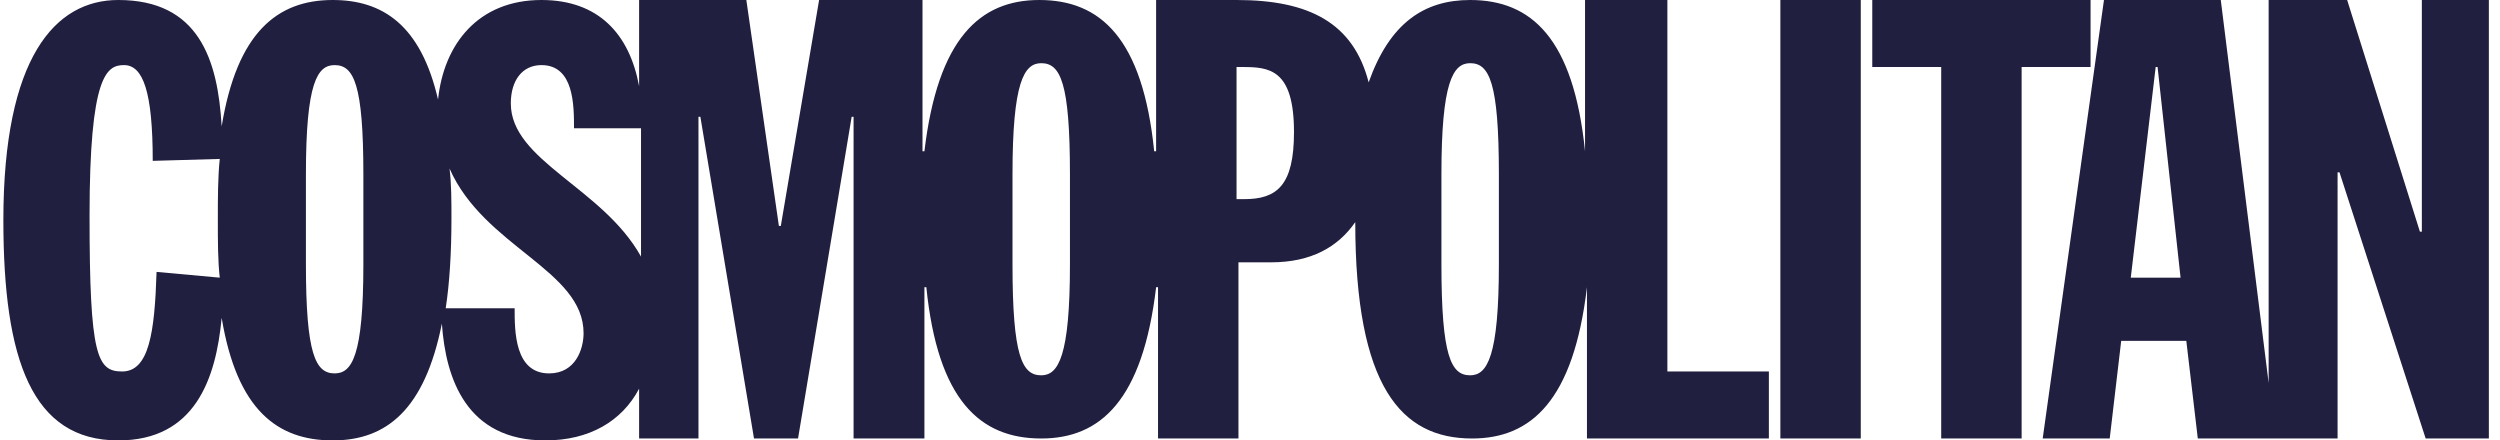
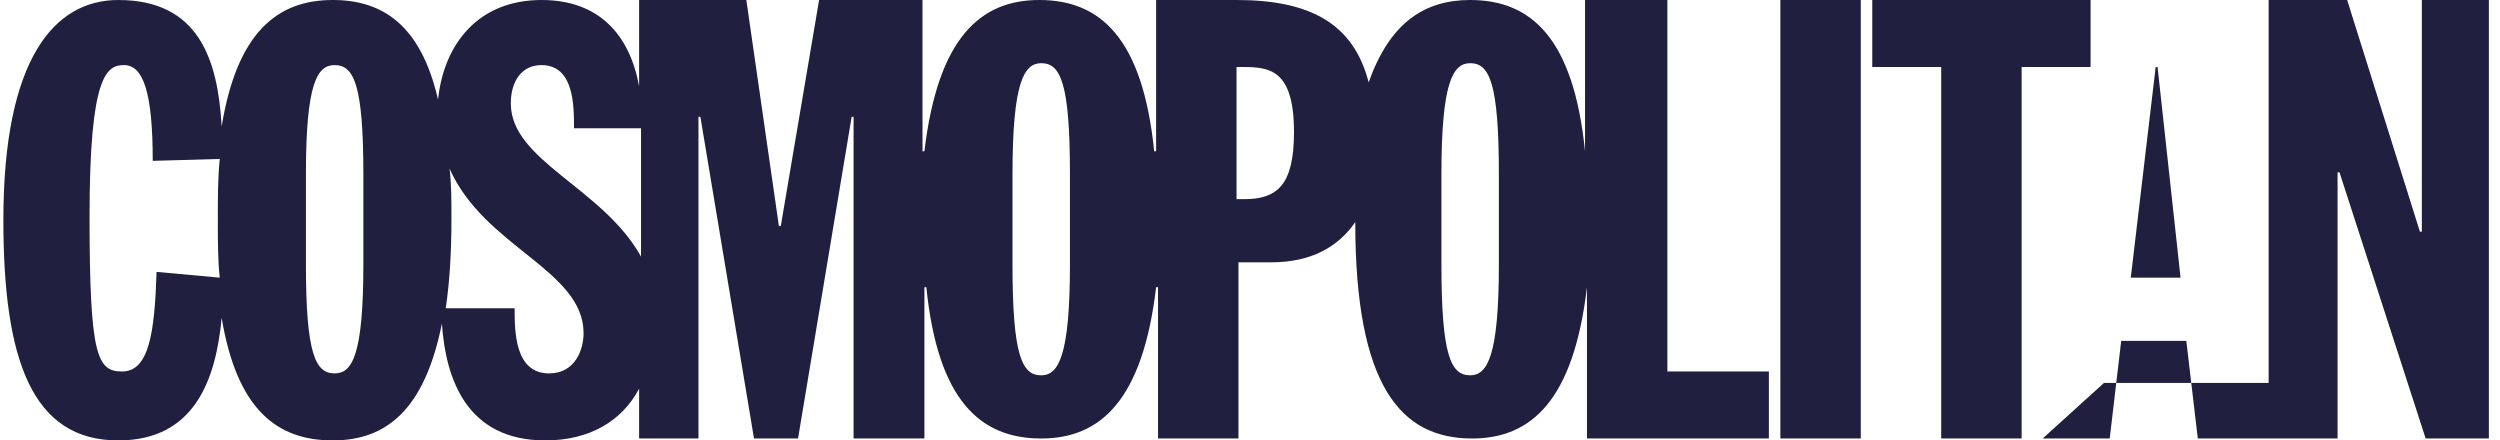
<svg xmlns="http://www.w3.org/2000/svg" width="193" height="34" viewBox="0 0 193 34" fill="none">
-   <path d="M128.574 0H122.365V11.678C121.478 2.957 118.226 0 113.496 0C109.948 0 107.287 1.774 105.661 6.357C104.478 1.774 101.078 0 95.461 0H89.252V11.678H89.104C88.217 2.957 84.965 0 80.235 0C75.652 0 72.4 2.957 71.365 11.678H71.217V0H63.235L60.278 17.444H60.13L57.617 0H49.339V6.652C48.6 2.661 46.235 0 41.8 0C36.922 0 34.261 3.4 33.817 7.687C32.487 1.922 29.53 0 25.687 0C21.4 0 18.295 2.513 17.113 9.757C16.817 4.583 15.339 0 9.13 0C4.252 0 0.26 4.435 0.26 17C0.26 27.792 2.478 34 9.13 34C15.043 34 16.669 29.27 17.113 24.539C18.295 31.635 21.4 34 25.687 34C29.826 34 32.782 31.635 34.113 24.983C34.408 29.27 36.035 34 42.096 34C45.495 34 48.009 32.522 49.339 30.009V33.852H53.922V9.018H54.069L58.209 33.852H61.609L65.748 9.018H65.896V33.852H71.365V22.174H71.513C72.4 30.896 75.652 33.852 80.383 33.852C84.965 33.852 88.217 30.896 89.252 22.174H89.4V33.852H95.609V20.252H98.122C101.226 20.252 103.296 19.07 104.626 17.148C104.626 29.861 108.174 33.852 113.643 33.852C118.226 33.852 121.478 30.896 122.513 22.174V33.852H136.557V28.678H128.722V0H128.574ZM12.087 20.991C11.939 25.722 11.495 28.678 9.426 28.678C7.504 28.678 6.913 27.496 6.913 16.704C6.913 5.765 8.243 5.026 9.574 5.026C11.052 5.026 11.791 7.096 11.791 12.418L16.965 12.27C16.817 13.748 16.817 15.226 16.817 17C16.817 18.626 16.817 20.105 16.965 21.435L12.087 20.991ZM28.052 20.4C28.052 27.496 27.165 28.826 25.835 28.826C24.356 28.826 23.617 27.348 23.617 20.4V13.453C23.617 6.357 24.504 5.026 25.835 5.026C27.313 5.026 28.052 6.504 28.052 13.453V20.4ZM42.391 28.826C39.73 28.826 39.73 25.574 39.73 23.8H34.408C34.704 21.878 34.852 19.513 34.852 16.852C34.852 15.522 34.852 14.191 34.704 13.009C37.365 19.07 45.052 20.844 45.052 25.722C45.052 26.905 44.461 28.826 42.391 28.826ZM39.435 7.983C39.435 6.209 40.322 5.026 41.8 5.026C44.313 5.026 44.313 8.131 44.313 9.904H49.487V19.809C46.53 14.487 39.435 12.418 39.435 7.983ZM82.6 20.4C82.6 27.496 81.713 28.974 80.383 28.974C78.904 28.974 78.165 27.496 78.165 20.4V13.453C78.165 6.357 79.052 4.878 80.383 4.878C81.861 4.878 82.6 6.357 82.6 13.453V20.4ZM96.052 15.374H95.461V5.174H95.904C97.974 5.174 99.896 5.322 99.896 10.2C99.896 14.339 98.565 15.374 96.052 15.374ZM115.713 20.4C115.713 27.496 114.826 28.974 113.496 28.974C112.017 28.974 111.278 27.496 111.278 20.4V13.453C111.278 6.357 112.165 4.878 113.496 4.878C114.974 4.878 115.713 6.357 115.713 13.453V20.4ZM137.444 0H143.652V33.852H137.444V0ZM161.392 0H144.539V5.174H149.861V33.852H156.07V5.174H161.392V0ZM186.966 0V17.887H186.818L181.2 0H175.139V29.565L171.444 0H162.426L157.696 33.852H162.87L163.757 26.313H168.783L169.67 33.852H180.461V13.305H180.609L187.261 33.852H192.14V0H186.966ZM164.496 21.435L166.418 5.174H166.565L168.339 21.435H164.496Z" fill="#211F40" />
+   <path d="M128.574 0H122.365V11.678C121.478 2.957 118.226 0 113.496 0C109.948 0 107.287 1.774 105.661 6.357C104.478 1.774 101.078 0 95.461 0H89.252V11.678H89.104C88.217 2.957 84.965 0 80.235 0C75.652 0 72.4 2.957 71.365 11.678H71.217V0H63.235L60.278 17.444H60.13L57.617 0H49.339V6.652C48.6 2.661 46.235 0 41.8 0C36.922 0 34.261 3.4 33.817 7.687C32.487 1.922 29.53 0 25.687 0C21.4 0 18.295 2.513 17.113 9.757C16.817 4.583 15.339 0 9.13 0C4.252 0 0.26 4.435 0.26 17C0.26 27.792 2.478 34 9.13 34C15.043 34 16.669 29.27 17.113 24.539C18.295 31.635 21.4 34 25.687 34C29.826 34 32.782 31.635 34.113 24.983C34.408 29.27 36.035 34 42.096 34C45.495 34 48.009 32.522 49.339 30.009V33.852H53.922V9.018H54.069L58.209 33.852H61.609L65.748 9.018H65.896V33.852H71.365V22.174H71.513C72.4 30.896 75.652 33.852 80.383 33.852C84.965 33.852 88.217 30.896 89.252 22.174H89.4V33.852H95.609V20.252H98.122C101.226 20.252 103.296 19.07 104.626 17.148C104.626 29.861 108.174 33.852 113.643 33.852C118.226 33.852 121.478 30.896 122.513 22.174V33.852H136.557V28.678H128.722V0H128.574ZM12.087 20.991C11.939 25.722 11.495 28.678 9.426 28.678C7.504 28.678 6.913 27.496 6.913 16.704C6.913 5.765 8.243 5.026 9.574 5.026C11.052 5.026 11.791 7.096 11.791 12.418L16.965 12.27C16.817 13.748 16.817 15.226 16.817 17C16.817 18.626 16.817 20.105 16.965 21.435L12.087 20.991ZM28.052 20.4C28.052 27.496 27.165 28.826 25.835 28.826C24.356 28.826 23.617 27.348 23.617 20.4V13.453C23.617 6.357 24.504 5.026 25.835 5.026C27.313 5.026 28.052 6.504 28.052 13.453V20.4ZM42.391 28.826C39.73 28.826 39.73 25.574 39.73 23.8H34.408C34.704 21.878 34.852 19.513 34.852 16.852C34.852 15.522 34.852 14.191 34.704 13.009C37.365 19.07 45.052 20.844 45.052 25.722C45.052 26.905 44.461 28.826 42.391 28.826ZM39.435 7.983C39.435 6.209 40.322 5.026 41.8 5.026C44.313 5.026 44.313 8.131 44.313 9.904H49.487V19.809C46.53 14.487 39.435 12.418 39.435 7.983ZM82.6 20.4C82.6 27.496 81.713 28.974 80.383 28.974C78.904 28.974 78.165 27.496 78.165 20.4V13.453C78.165 6.357 79.052 4.878 80.383 4.878C81.861 4.878 82.6 6.357 82.6 13.453V20.4ZM96.052 15.374H95.461V5.174H95.904C97.974 5.174 99.896 5.322 99.896 10.2C99.896 14.339 98.565 15.374 96.052 15.374ZM115.713 20.4C115.713 27.496 114.826 28.974 113.496 28.974C112.017 28.974 111.278 27.496 111.278 20.4V13.453C111.278 6.357 112.165 4.878 113.496 4.878C114.974 4.878 115.713 6.357 115.713 13.453V20.4ZM137.444 0H143.652V33.852H137.444V0ZM161.392 0H144.539V5.174H149.861V33.852H156.07V5.174H161.392V0ZM186.966 0V17.887H186.818L181.2 0H175.139V29.565H162.426L157.696 33.852H162.87L163.757 26.313H168.783L169.67 33.852H180.461V13.305H180.609L187.261 33.852H192.14V0H186.966ZM164.496 21.435L166.418 5.174H166.565L168.339 21.435H164.496Z" fill="#211F40" />
</svg>